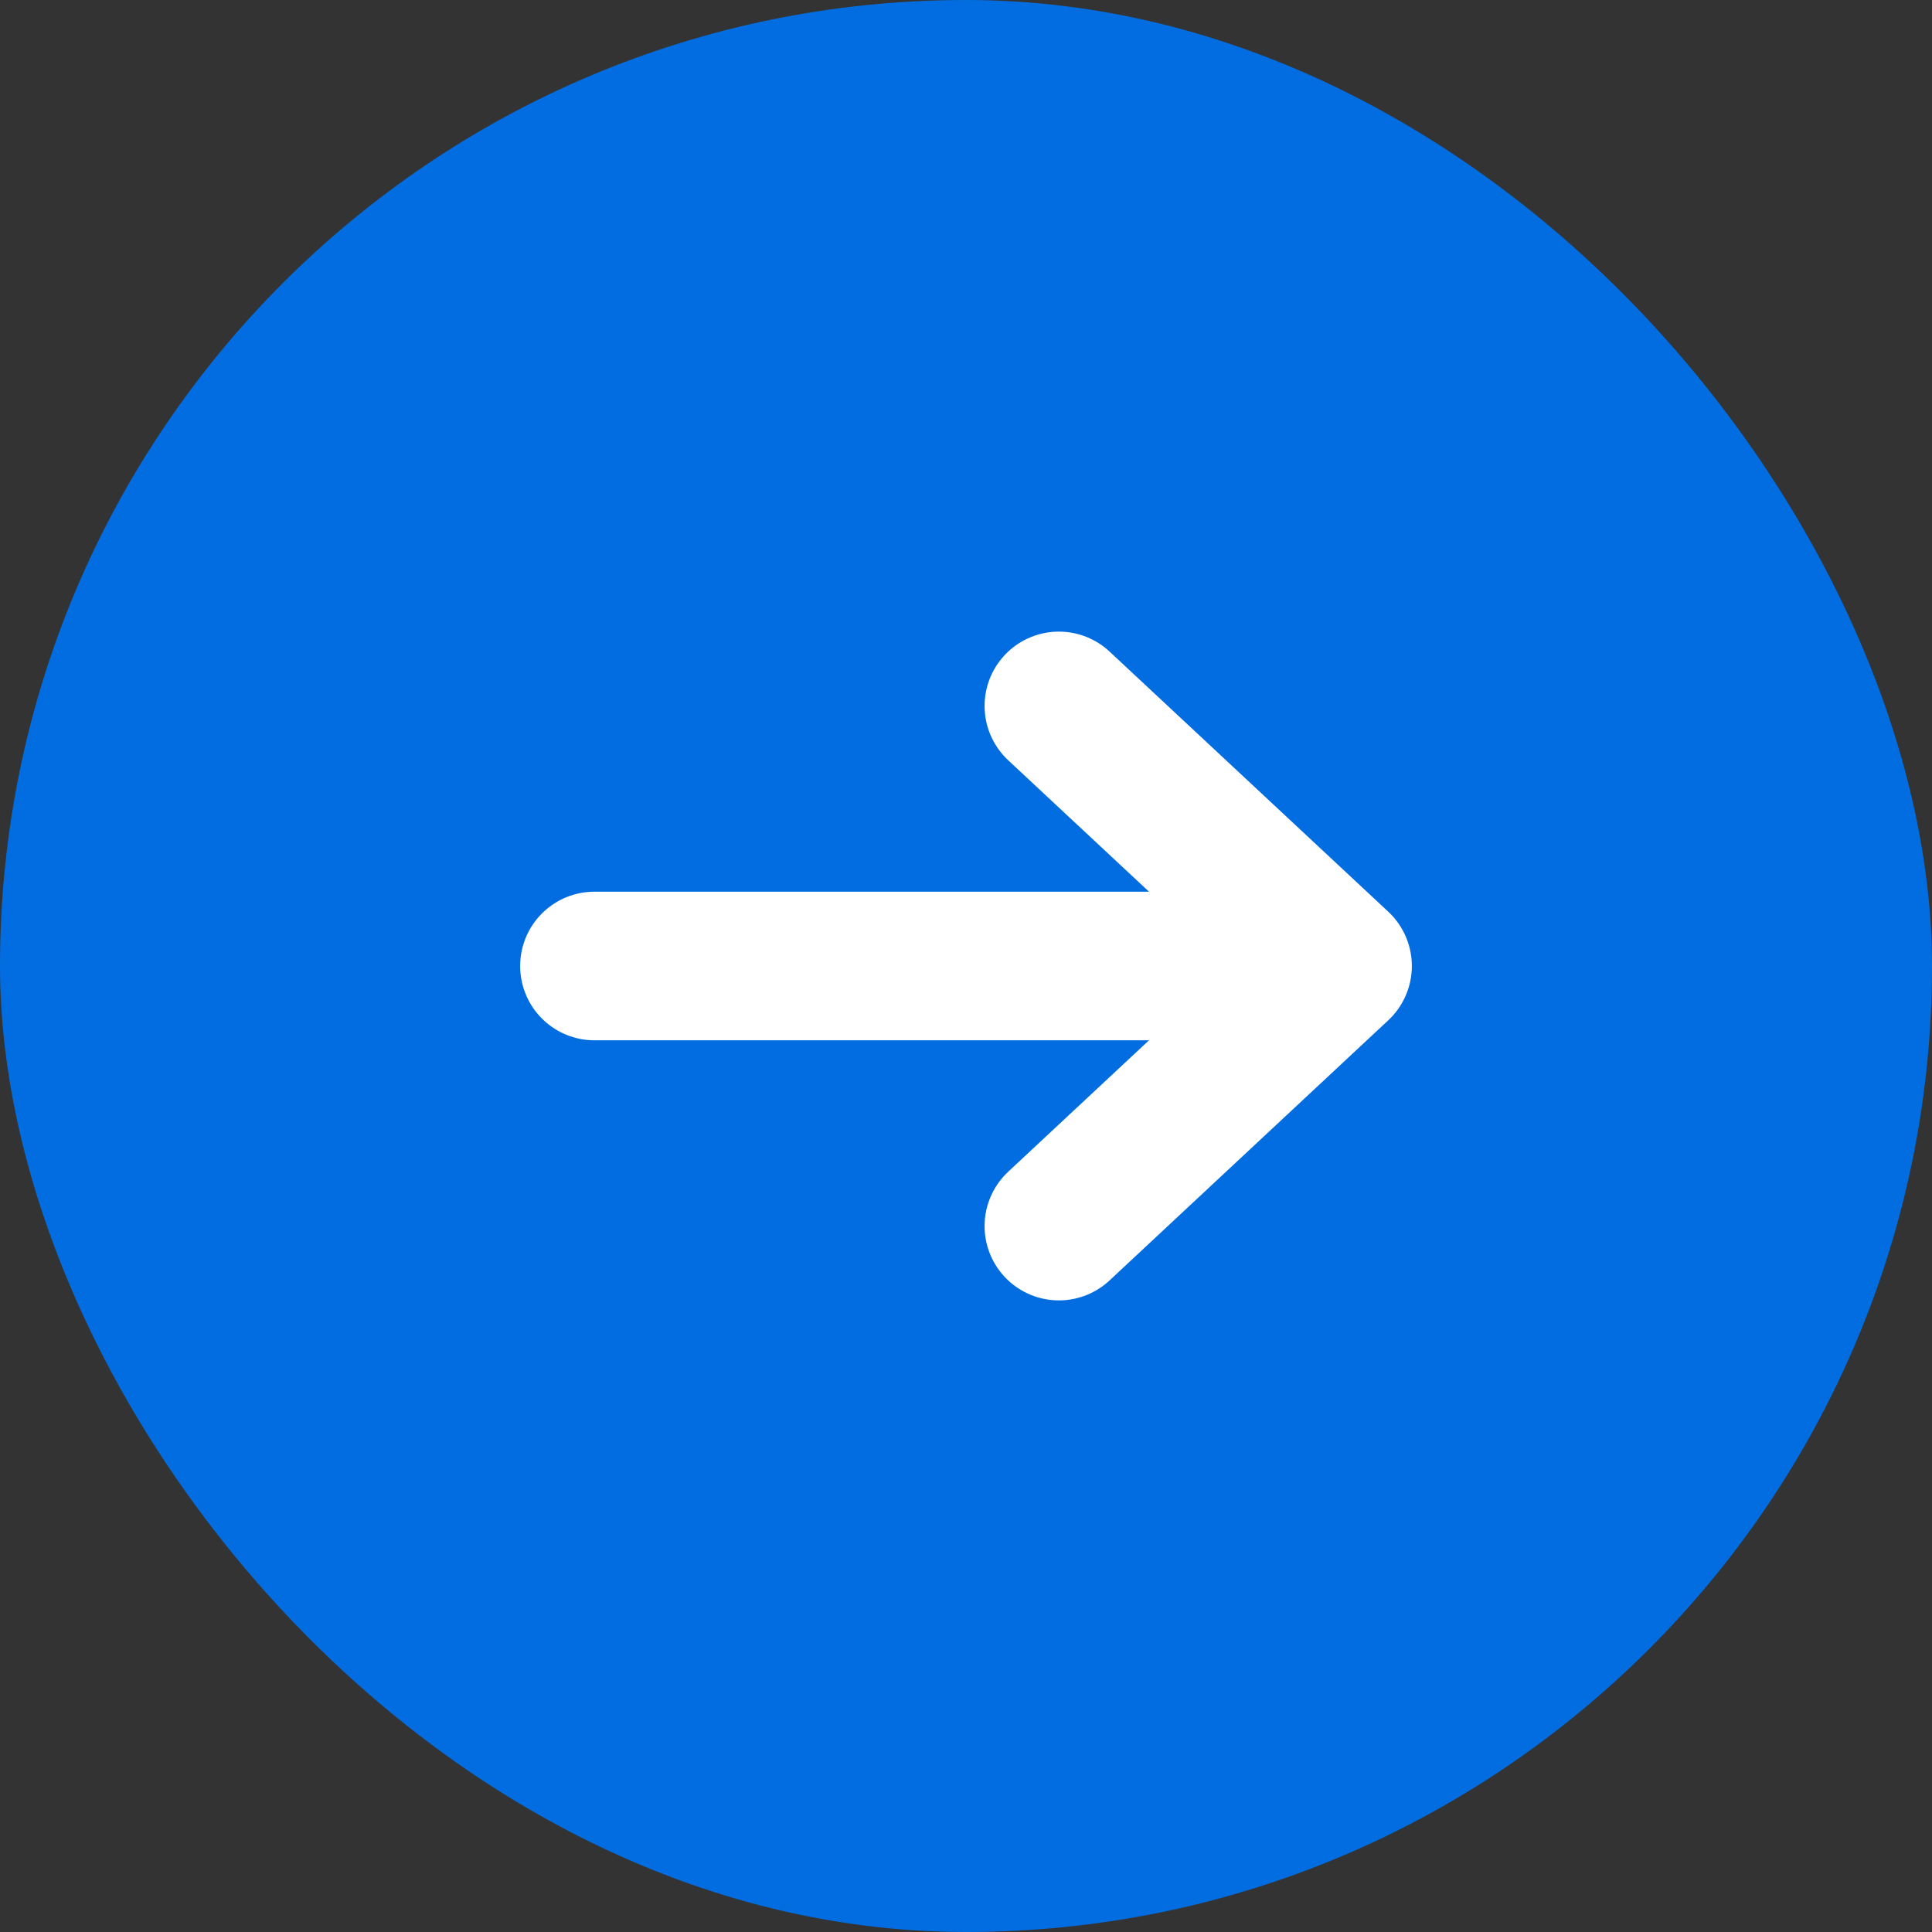
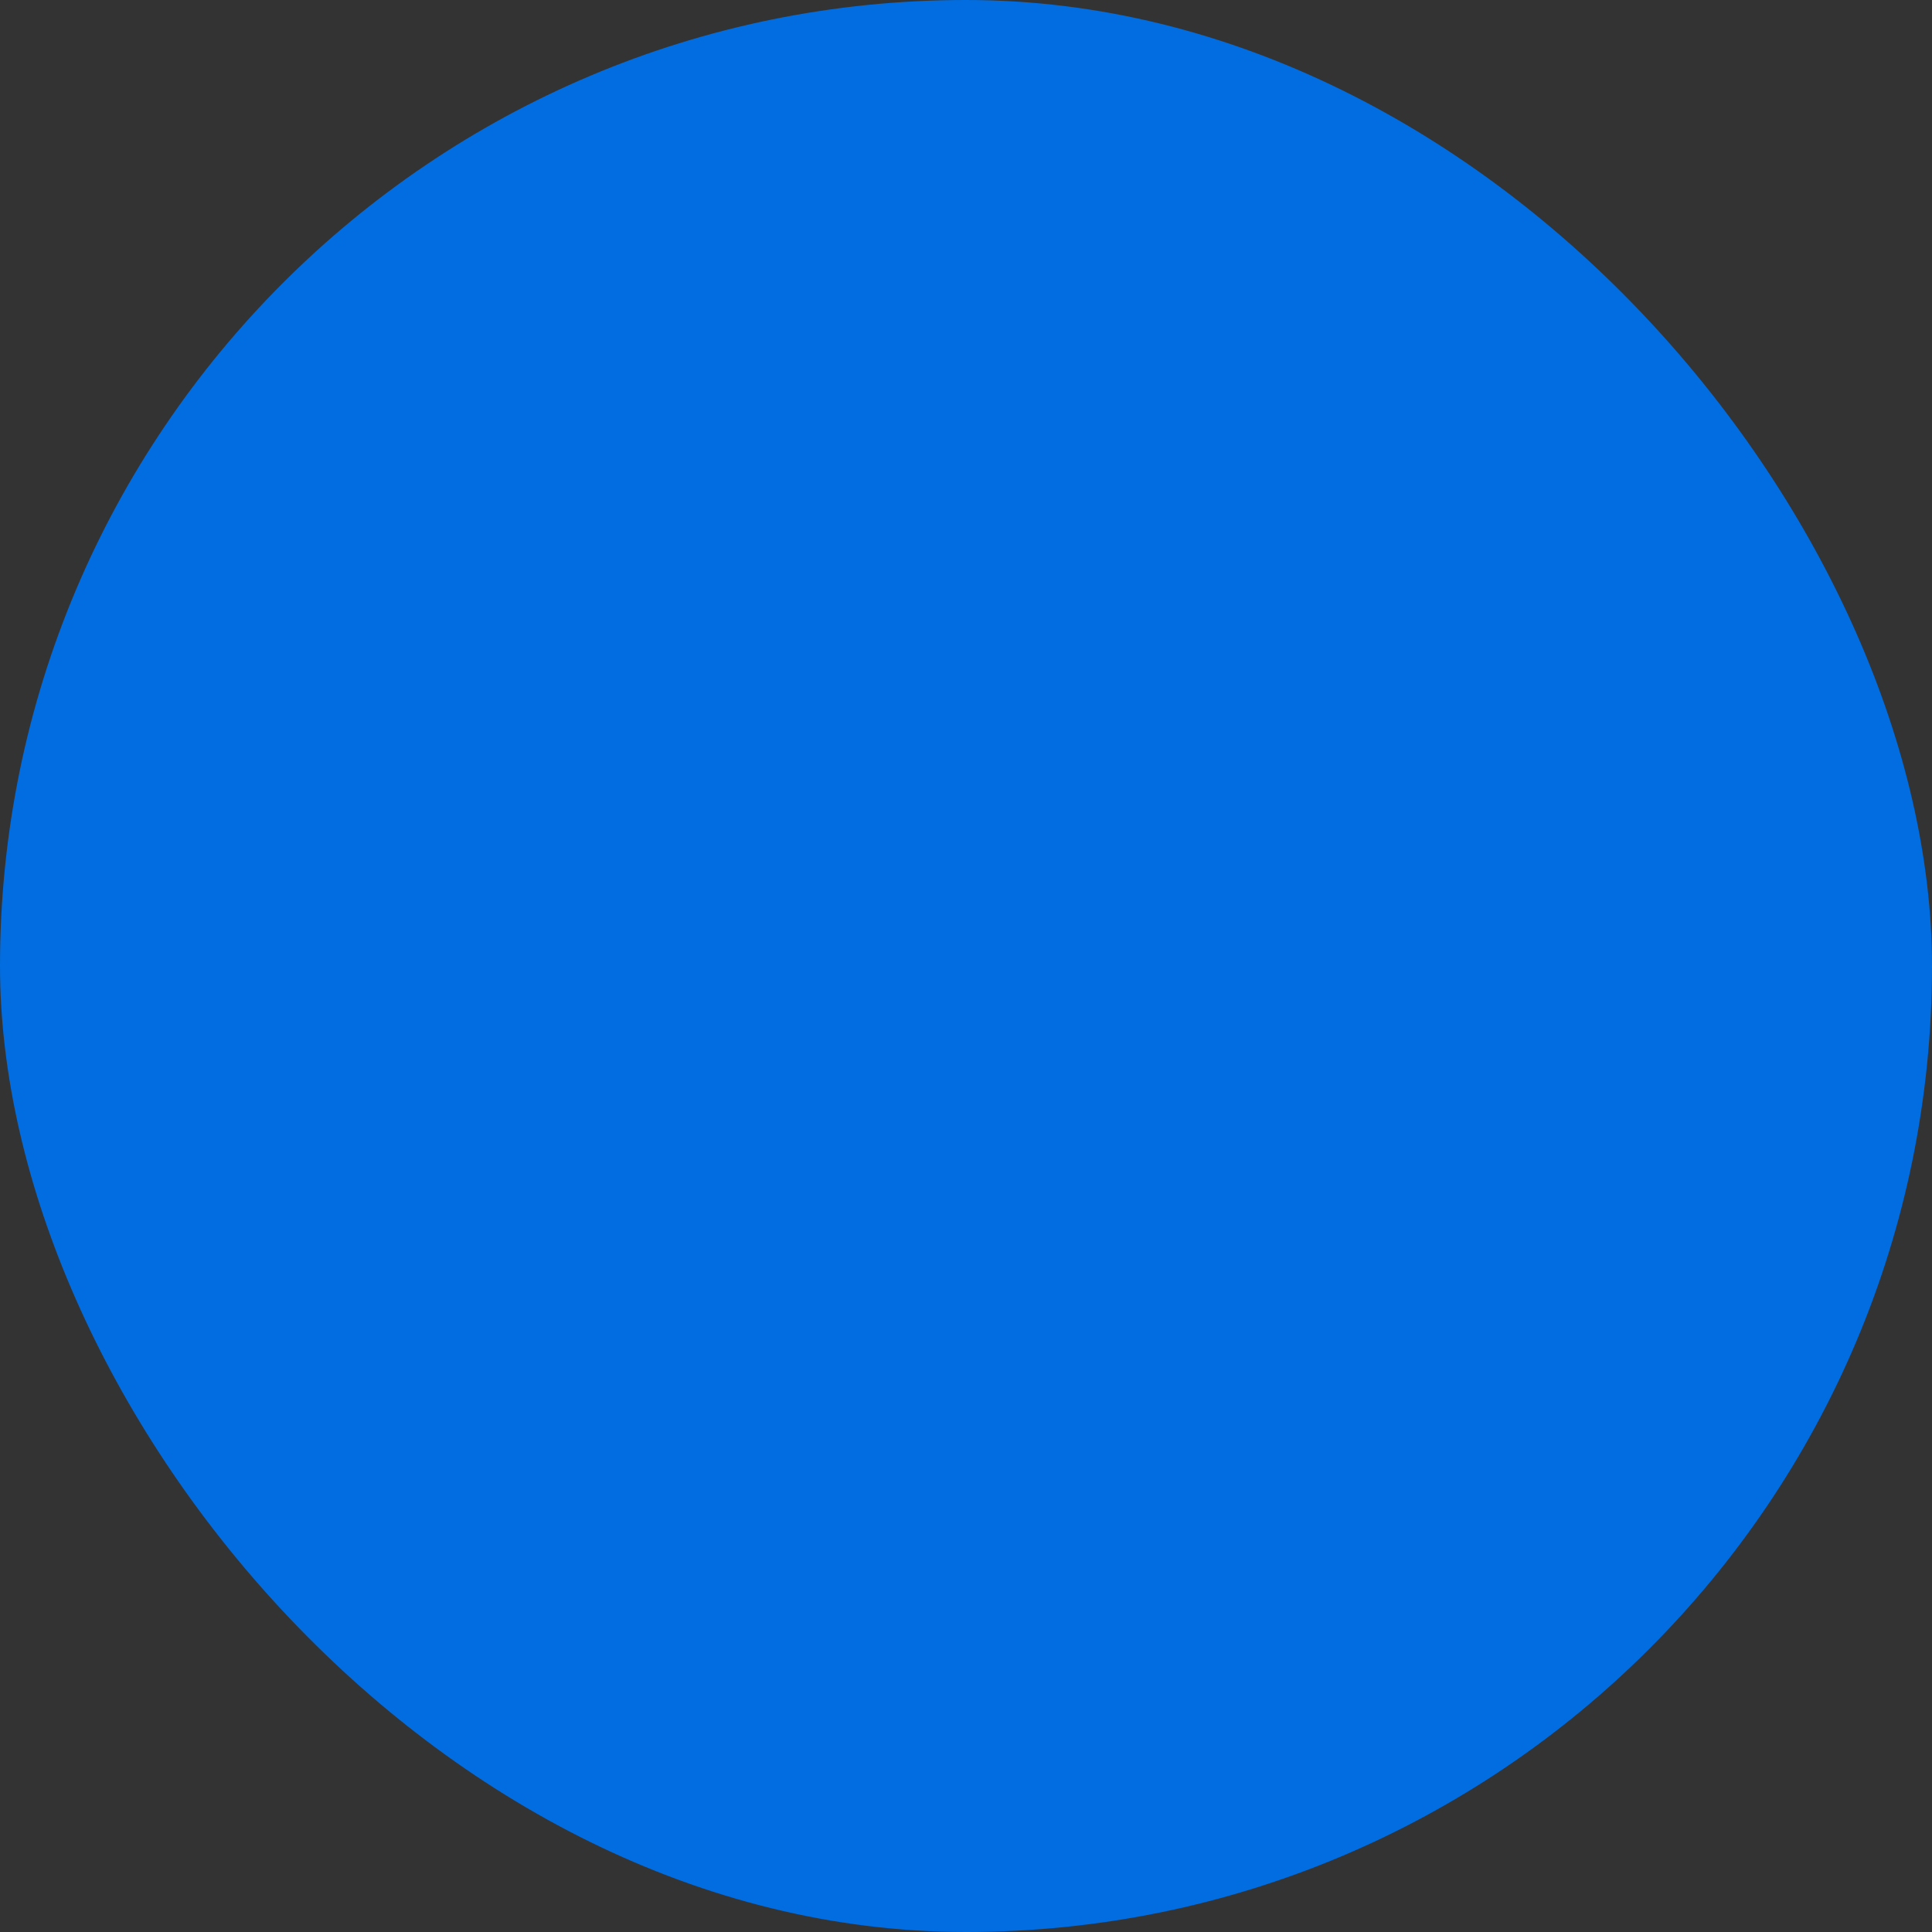
<svg xmlns="http://www.w3.org/2000/svg" width="26" height="26" viewBox="0 0 26 26" fill="none">
  <rect x="0" y="0" width="26" height="26" fill="#333333" stroke="none" />
  <rect width="26" height="26" rx="13" fill="#016DE0" />
-   <path d="M14.25 16.5L18 13M18 13L14.25 9.5M18 13H8" stroke="white" stroke-width="2" stroke-linecap="round" stroke-linejoin="round" />
</svg>